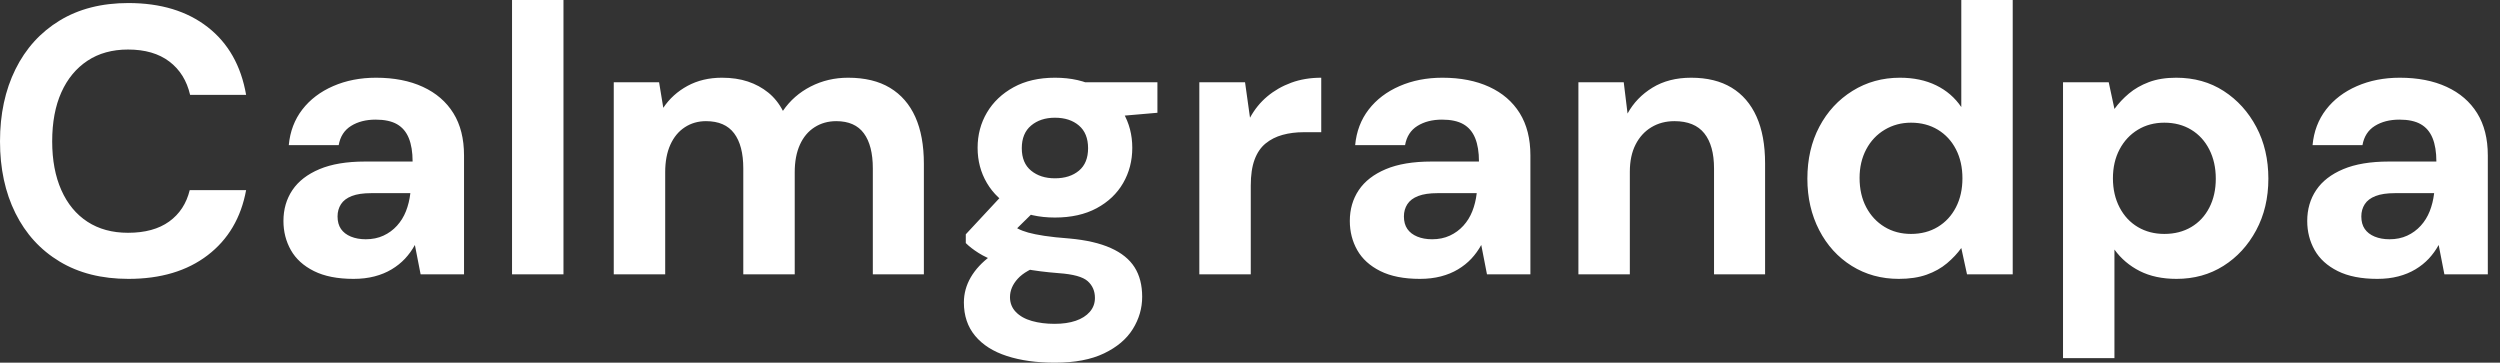
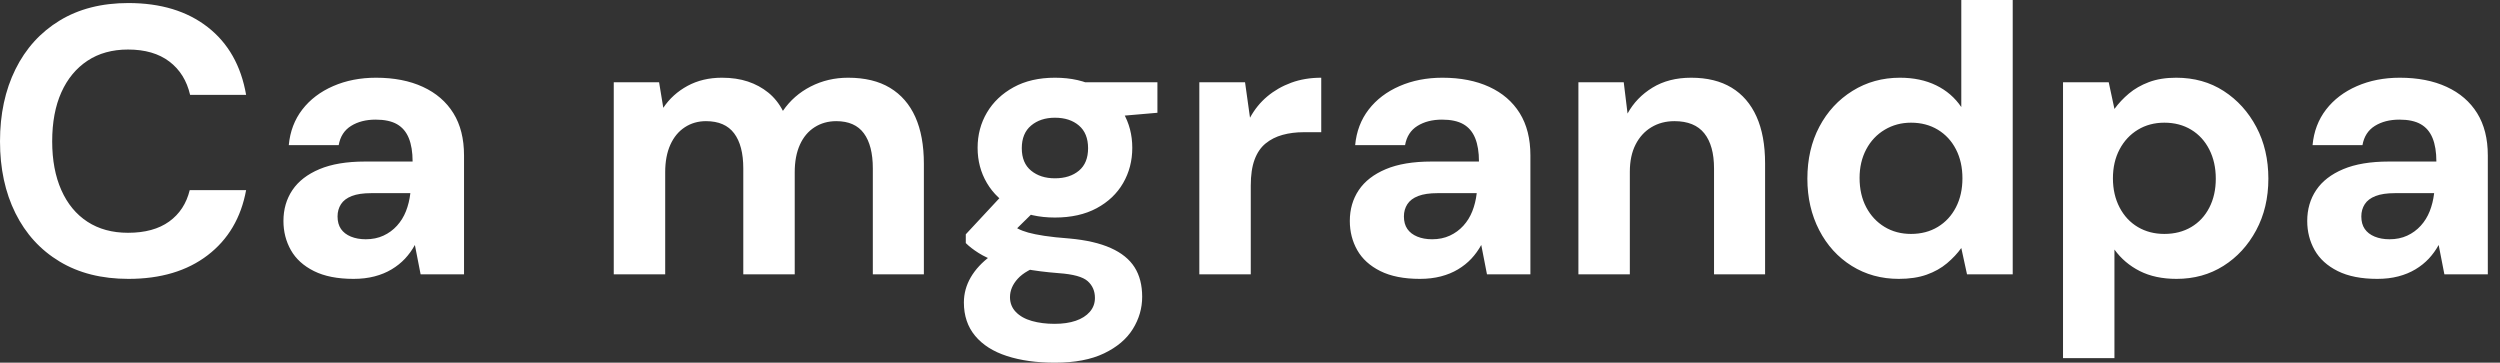
<svg xmlns="http://www.w3.org/2000/svg" baseProfile="full" height="28" version="1.1" viewBox="0 0 193 28" width="193">
  <rect x="0" y="0" width="193" height="28" fill="#333333" stroke="none" />
  <defs />
  <g>
-     <path d="M11.265 21.529Q8.176 21.529 5.956 20.191Q3.735 18.853 2.544 16.456Q1.353 14.059 1.353 10.912Q1.353 7.765 2.544 5.353Q3.735 2.941 5.956 1.588Q8.176 0.235 11.265 0.235Q15.0 0.235 17.382 2.088Q19.765 3.941 20.353 7.324H16.029Q15.647 5.676 14.426 4.75Q13.206 3.824 11.235 3.824Q9.412 3.824 8.103 4.691Q6.794 5.559 6.088 7.132Q5.382 8.706 5.382 10.912Q5.382 13.088 6.088 14.676Q6.794 16.265 8.103 17.118Q9.412 17.971 11.235 17.971Q13.206 17.971 14.412 17.103Q15.618 16.235 16.0 14.676H20.353Q19.765 17.882 17.382 19.706Q15.0 21.529 11.265 21.529Z M28.647 21.529Q26.794 21.529 25.588 20.926Q24.382 20.324 23.809 19.309Q23.235 18.294 23.235 17.059Q23.235 15.706 23.926 14.676Q24.618 13.647 26.015 13.059Q27.412 12.471 29.529 12.471H33.206Q33.206 11.382 32.912 10.662Q32.618 9.941 32.0 9.588Q31.382 9.235 30.353 9.235Q29.235 9.235 28.456 9.721Q27.676 10.206 27.5 11.206H23.647Q23.794 9.618 24.691 8.456Q25.588 7.294 27.074 6.647Q28.559 6.0 30.382 6.0Q32.471 6.0 34.0 6.706Q35.529 7.412 36.353 8.735Q37.176 10.059 37.176 12.0V21.176H33.824L33.382 18.912Q33.059 19.5 32.618 19.971Q32.176 20.441 31.588 20.794Q31.0 21.147 30.265 21.338Q29.529 21.529 28.647 21.529ZM29.588 18.471Q30.353 18.471 30.956 18.191Q31.559 17.912 32.0 17.426Q32.441 16.941 32.691 16.309Q32.941 15.676 33.029 14.941V14.912H30.0Q29.088 14.912 28.515 15.132Q27.941 15.353 27.676 15.765Q27.412 16.176 27.412 16.706Q27.412 17.294 27.676 17.676Q27.941 18.059 28.441 18.265Q28.941 18.471 29.588 18.471Z M40.882 21.176V0.0H44.853V21.176Z M48.735 21.176V6.353H52.235L52.559 8.324Q53.265 7.265 54.426 6.632Q55.588 6.0 57.088 6.0Q58.206 6.0 59.088 6.294Q59.971 6.588 60.662 7.147Q61.353 7.706 61.794 8.559Q62.618 7.353 63.941 6.676Q65.265 6.0 66.824 6.0Q68.765 6.0 70.059 6.779Q71.353 7.559 72.015 9.029Q72.676 10.5 72.676 12.647V21.176H68.735V13.0Q68.735 11.235 68.044 10.294Q67.353 9.353 65.912 9.353Q64.971 9.353 64.235 9.824Q63.5 10.294 63.103 11.176Q62.706 12.059 62.706 13.294V21.176H58.735V13.0Q58.735 11.235 58.029 10.294Q57.324 9.353 55.853 9.353Q54.941 9.353 54.221 9.824Q53.5 10.294 53.103 11.176Q52.706 12.059 52.706 13.294V21.176Z M82.794 28.0Q80.676 28.0 79.088 27.485Q77.5 26.971 76.632 25.926Q75.765 24.882 75.765 23.353Q75.765 22.324 76.294 21.412Q76.824 20.5 77.838 19.75Q78.853 19.0 80.382 18.471L81.882 20.412Q80.529 20.853 79.926 21.515Q79.324 22.176 79.324 22.941Q79.324 23.618 79.779 24.088Q80.235 24.559 81.015 24.779Q81.794 25.0 82.765 25.0Q83.706 25.0 84.397 24.765Q85.088 24.529 85.485 24.074Q85.882 23.618 85.882 23.0Q85.882 22.206 85.324 21.706Q84.765 21.206 83.088 21.088Q81.588 20.971 80.426 20.75Q79.265 20.529 78.382 20.221Q77.5 19.912 76.897 19.529Q76.294 19.147 75.912 18.765V18.088L79.059 14.706L81.912 15.618L78.206 19.265L79.324 17.324Q79.647 17.5 79.956 17.662Q80.265 17.824 80.735 17.956Q81.206 18.088 81.971 18.206Q82.735 18.324 83.912 18.412Q85.853 18.588 87.103 19.147Q88.353 19.706 88.941 20.632Q89.529 21.559 89.529 22.912Q89.529 24.235 88.809 25.397Q88.088 26.559 86.588 27.279Q85.088 28.0 82.794 28.0ZM82.794 16.794Q80.941 16.794 79.603 16.074Q78.265 15.353 77.544 14.132Q76.824 12.912 76.824 11.412Q76.824 9.912 77.544 8.691Q78.265 7.471 79.603 6.735Q80.941 6.0 82.794 6.0Q84.676 6.0 86.015 6.735Q87.353 7.471 88.059 8.691Q88.765 9.912 88.765 11.412Q88.765 12.912 88.059 14.132Q87.353 15.353 86.015 16.074Q84.676 16.794 82.794 16.794ZM82.794 13.765Q83.941 13.765 84.647 13.176Q85.353 12.588 85.353 11.441Q85.353 10.294 84.647 9.691Q83.941 9.088 82.794 9.088Q81.676 9.088 80.956 9.691Q80.235 10.294 80.235 11.441Q80.235 12.588 80.956 13.176Q81.676 13.765 82.794 13.765ZM85.265 9.176 84.618 6.353H90.706V8.706Z M93.941 21.176V6.353H97.471L97.853 9.088Q98.382 8.118 99.191 7.441Q100.0 6.765 101.044 6.382Q102.088 6.0 103.353 6.0V10.206H102.0Q101.118 10.206 100.368 10.412Q99.618 10.618 99.059 11.074Q98.5 11.529 98.206 12.324Q97.912 13.118 97.912 14.324V21.176Z M110.971 21.529Q109.118 21.529 107.912 20.926Q106.706 20.324 106.132 19.309Q105.559 18.294 105.559 17.059Q105.559 15.706 106.25 14.676Q106.941 13.647 108.338 13.059Q109.735 12.471 111.853 12.471H115.529Q115.529 11.382 115.235 10.662Q114.941 9.941 114.324 9.588Q113.706 9.235 112.676 9.235Q111.559 9.235 110.779 9.721Q110.0 10.206 109.824 11.206H105.971Q106.118 9.618 107.015 8.456Q107.912 7.294 109.397 6.647Q110.882 6.0 112.706 6.0Q114.794 6.0 116.324 6.706Q117.853 7.412 118.676 8.735Q119.5 10.059 119.5 12.0V21.176H116.147L115.706 18.912Q115.382 19.5 114.941 19.971Q114.5 20.441 113.912 20.794Q113.324 21.147 112.588 21.338Q111.853 21.529 110.971 21.529ZM111.912 18.471Q112.676 18.471 113.279 18.191Q113.882 17.912 114.324 17.426Q114.765 16.941 115.015 16.309Q115.265 15.676 115.353 14.941V14.912H112.324Q111.412 14.912 110.838 15.132Q110.265 15.353 110.0 15.765Q109.735 16.176 109.735 16.706Q109.735 17.294 110.0 17.676Q110.265 18.059 110.765 18.265Q111.265 18.471 111.912 18.471Z M123.206 21.176V6.353H126.706L127.0 8.765Q127.676 7.529 128.926 6.765Q130.176 6.0 131.912 6.0Q133.765 6.0 135.029 6.765Q136.294 7.529 136.956 9.0Q137.618 10.471 137.618 12.618V21.176H133.676V13.0Q133.676 11.235 132.926 10.294Q132.176 9.353 130.618 9.353Q129.618 9.353 128.838 9.824Q128.059 10.294 127.618 11.162Q127.176 12.029 127.176 13.265V21.176Z M147.941 21.529Q145.912 21.529 144.309 20.529Q142.706 19.529 141.794 17.765Q140.882 16.0 140.882 13.794Q140.882 11.529 141.809 9.779Q142.735 8.029 144.368 7.015Q146.0 6.0 148.029 6.0Q149.618 6.0 150.824 6.588Q152.029 7.176 152.765 8.265V0.0H156.735V21.176H153.206L152.765 19.147Q152.324 19.765 151.662 20.324Q151.0 20.882 150.088 21.206Q149.176 21.529 147.941 21.529ZM148.882 18.059Q150.059 18.059 150.956 17.515Q151.853 16.971 152.353 16.0Q152.853 15.029 152.853 13.765Q152.853 12.5 152.353 11.529Q151.853 10.559 150.956 10.015Q150.059 9.471 148.882 9.471Q147.765 9.471 146.853 10.015Q145.941 10.559 145.426 11.529Q144.912 12.5 144.912 13.735Q144.912 15.029 145.426 16.0Q145.941 16.971 146.838 17.515Q147.735 18.059 148.882 18.059Z M160.618 27.647V6.353H164.147L164.588 8.412Q165.059 7.765 165.706 7.221Q166.353 6.676 167.25 6.338Q168.147 6.0 169.353 6.0Q171.441 6.0 173.029 7.029Q174.618 8.059 175.544 9.809Q176.471 11.559 176.471 13.794Q176.471 16.029 175.529 17.779Q174.588 19.529 173.0 20.529Q171.412 21.529 169.382 21.529Q167.735 21.529 166.544 20.926Q165.353 20.324 164.588 19.265V27.647ZM168.441 18.059Q169.618 18.059 170.515 17.529Q171.412 17.0 171.912 16.029Q172.412 15.059 172.412 13.794Q172.412 12.529 171.912 11.544Q171.412 10.559 170.515 10.015Q169.618 9.471 168.441 9.471Q167.294 9.471 166.397 10.015Q165.5 10.559 164.985 11.529Q164.471 12.5 164.471 13.765Q164.471 15.029 164.985 16.015Q165.5 17.0 166.397 17.529Q167.294 18.059 168.441 18.059Z M184.882 21.529Q183.029 21.529 181.824 20.926Q180.618 20.324 180.044 19.309Q179.471 18.294 179.471 17.059Q179.471 15.706 180.162 14.676Q180.853 13.647 182.25 13.059Q183.647 12.471 185.765 12.471H189.441Q189.441 11.382 189.147 10.662Q188.853 9.941 188.235 9.588Q187.618 9.235 186.588 9.235Q185.471 9.235 184.691 9.721Q183.912 10.206 183.735 11.206H179.882Q180.029 9.618 180.926 8.456Q181.824 7.294 183.309 6.647Q184.794 6.0 186.618 6.0Q188.706 6.0 190.235 6.706Q191.765 7.412 192.588 8.735Q193.412 10.059 193.412 12.0V21.176H190.059L189.618 18.912Q189.294 19.5 188.853 19.971Q188.412 20.441 187.824 20.794Q187.235 21.147 186.5 21.338Q185.765 21.529 184.882 21.529ZM185.824 18.471Q186.588 18.471 187.191 18.191Q187.794 17.912 188.235 17.426Q188.676 16.941 188.926 16.309Q189.176 15.676 189.265 14.941V14.912H186.235Q185.324 14.912 184.75 15.132Q184.176 15.353 183.912 15.765Q183.647 16.176 183.647 16.706Q183.647 17.294 183.912 17.676Q184.176 18.059 184.676 18.265Q185.176 18.471 185.824 18.471Z " fill="rgb(255,255,255)" transform="translate(-1.353, 0)" />
+     <path d="M11.265 21.529Q8.176 21.529 5.956 20.191Q3.735 18.853 2.544 16.456Q1.353 14.059 1.353 10.912Q1.353 7.765 2.544 5.353Q3.735 2.941 5.956 1.588Q8.176 0.235 11.265 0.235Q15.0 0.235 17.382 2.088Q19.765 3.941 20.353 7.324H16.029Q15.647 5.676 14.426 4.75Q13.206 3.824 11.235 3.824Q9.412 3.824 8.103 4.691Q6.794 5.559 6.088 7.132Q5.382 8.706 5.382 10.912Q5.382 13.088 6.088 14.676Q6.794 16.265 8.103 17.118Q9.412 17.971 11.235 17.971Q13.206 17.971 14.412 17.103Q15.618 16.235 16.0 14.676H20.353Q19.765 17.882 17.382 19.706Q15.0 21.529 11.265 21.529Z M28.647 21.529Q26.794 21.529 25.588 20.926Q24.382 20.324 23.809 19.309Q23.235 18.294 23.235 17.059Q23.235 15.706 23.926 14.676Q24.618 13.647 26.015 13.059Q27.412 12.471 29.529 12.471H33.206Q33.206 11.382 32.912 10.662Q32.618 9.941 32.0 9.588Q31.382 9.235 30.353 9.235Q29.235 9.235 28.456 9.721Q27.676 10.206 27.5 11.206H23.647Q23.794 9.618 24.691 8.456Q25.588 7.294 27.074 6.647Q28.559 6.0 30.382 6.0Q32.471 6.0 34.0 6.706Q35.529 7.412 36.353 8.735Q37.176 10.059 37.176 12.0V21.176H33.824L33.382 18.912Q33.059 19.5 32.618 19.971Q32.176 20.441 31.588 20.794Q31.0 21.147 30.265 21.338Q29.529 21.529 28.647 21.529ZM29.588 18.471Q30.353 18.471 30.956 18.191Q31.559 17.912 32.0 17.426Q32.441 16.941 32.691 16.309Q32.941 15.676 33.029 14.941V14.912H30.0Q29.088 14.912 28.515 15.132Q27.941 15.353 27.676 15.765Q27.412 16.176 27.412 16.706Q27.412 17.294 27.676 17.676Q27.941 18.059 28.441 18.265Q28.941 18.471 29.588 18.471Z M40.882 21.176V0.0V21.176Z M48.735 21.176V6.353H52.235L52.559 8.324Q53.265 7.265 54.426 6.632Q55.588 6.0 57.088 6.0Q58.206 6.0 59.088 6.294Q59.971 6.588 60.662 7.147Q61.353 7.706 61.794 8.559Q62.618 7.353 63.941 6.676Q65.265 6.0 66.824 6.0Q68.765 6.0 70.059 6.779Q71.353 7.559 72.015 9.029Q72.676 10.5 72.676 12.647V21.176H68.735V13.0Q68.735 11.235 68.044 10.294Q67.353 9.353 65.912 9.353Q64.971 9.353 64.235 9.824Q63.5 10.294 63.103 11.176Q62.706 12.059 62.706 13.294V21.176H58.735V13.0Q58.735 11.235 58.029 10.294Q57.324 9.353 55.853 9.353Q54.941 9.353 54.221 9.824Q53.5 10.294 53.103 11.176Q52.706 12.059 52.706 13.294V21.176Z M82.794 28.0Q80.676 28.0 79.088 27.485Q77.5 26.971 76.632 25.926Q75.765 24.882 75.765 23.353Q75.765 22.324 76.294 21.412Q76.824 20.5 77.838 19.75Q78.853 19.0 80.382 18.471L81.882 20.412Q80.529 20.853 79.926 21.515Q79.324 22.176 79.324 22.941Q79.324 23.618 79.779 24.088Q80.235 24.559 81.015 24.779Q81.794 25.0 82.765 25.0Q83.706 25.0 84.397 24.765Q85.088 24.529 85.485 24.074Q85.882 23.618 85.882 23.0Q85.882 22.206 85.324 21.706Q84.765 21.206 83.088 21.088Q81.588 20.971 80.426 20.75Q79.265 20.529 78.382 20.221Q77.5 19.912 76.897 19.529Q76.294 19.147 75.912 18.765V18.088L79.059 14.706L81.912 15.618L78.206 19.265L79.324 17.324Q79.647 17.5 79.956 17.662Q80.265 17.824 80.735 17.956Q81.206 18.088 81.971 18.206Q82.735 18.324 83.912 18.412Q85.853 18.588 87.103 19.147Q88.353 19.706 88.941 20.632Q89.529 21.559 89.529 22.912Q89.529 24.235 88.809 25.397Q88.088 26.559 86.588 27.279Q85.088 28.0 82.794 28.0ZM82.794 16.794Q80.941 16.794 79.603 16.074Q78.265 15.353 77.544 14.132Q76.824 12.912 76.824 11.412Q76.824 9.912 77.544 8.691Q78.265 7.471 79.603 6.735Q80.941 6.0 82.794 6.0Q84.676 6.0 86.015 6.735Q87.353 7.471 88.059 8.691Q88.765 9.912 88.765 11.412Q88.765 12.912 88.059 14.132Q87.353 15.353 86.015 16.074Q84.676 16.794 82.794 16.794ZM82.794 13.765Q83.941 13.765 84.647 13.176Q85.353 12.588 85.353 11.441Q85.353 10.294 84.647 9.691Q83.941 9.088 82.794 9.088Q81.676 9.088 80.956 9.691Q80.235 10.294 80.235 11.441Q80.235 12.588 80.956 13.176Q81.676 13.765 82.794 13.765ZM85.265 9.176 84.618 6.353H90.706V8.706Z M93.941 21.176V6.353H97.471L97.853 9.088Q98.382 8.118 99.191 7.441Q100.0 6.765 101.044 6.382Q102.088 6.0 103.353 6.0V10.206H102.0Q101.118 10.206 100.368 10.412Q99.618 10.618 99.059 11.074Q98.5 11.529 98.206 12.324Q97.912 13.118 97.912 14.324V21.176Z M110.971 21.529Q109.118 21.529 107.912 20.926Q106.706 20.324 106.132 19.309Q105.559 18.294 105.559 17.059Q105.559 15.706 106.25 14.676Q106.941 13.647 108.338 13.059Q109.735 12.471 111.853 12.471H115.529Q115.529 11.382 115.235 10.662Q114.941 9.941 114.324 9.588Q113.706 9.235 112.676 9.235Q111.559 9.235 110.779 9.721Q110.0 10.206 109.824 11.206H105.971Q106.118 9.618 107.015 8.456Q107.912 7.294 109.397 6.647Q110.882 6.0 112.706 6.0Q114.794 6.0 116.324 6.706Q117.853 7.412 118.676 8.735Q119.5 10.059 119.5 12.0V21.176H116.147L115.706 18.912Q115.382 19.5 114.941 19.971Q114.5 20.441 113.912 20.794Q113.324 21.147 112.588 21.338Q111.853 21.529 110.971 21.529ZM111.912 18.471Q112.676 18.471 113.279 18.191Q113.882 17.912 114.324 17.426Q114.765 16.941 115.015 16.309Q115.265 15.676 115.353 14.941V14.912H112.324Q111.412 14.912 110.838 15.132Q110.265 15.353 110.0 15.765Q109.735 16.176 109.735 16.706Q109.735 17.294 110.0 17.676Q110.265 18.059 110.765 18.265Q111.265 18.471 111.912 18.471Z M123.206 21.176V6.353H126.706L127.0 8.765Q127.676 7.529 128.926 6.765Q130.176 6.0 131.912 6.0Q133.765 6.0 135.029 6.765Q136.294 7.529 136.956 9.0Q137.618 10.471 137.618 12.618V21.176H133.676V13.0Q133.676 11.235 132.926 10.294Q132.176 9.353 130.618 9.353Q129.618 9.353 128.838 9.824Q128.059 10.294 127.618 11.162Q127.176 12.029 127.176 13.265V21.176Z M147.941 21.529Q145.912 21.529 144.309 20.529Q142.706 19.529 141.794 17.765Q140.882 16.0 140.882 13.794Q140.882 11.529 141.809 9.779Q142.735 8.029 144.368 7.015Q146.0 6.0 148.029 6.0Q149.618 6.0 150.824 6.588Q152.029 7.176 152.765 8.265V0.0H156.735V21.176H153.206L152.765 19.147Q152.324 19.765 151.662 20.324Q151.0 20.882 150.088 21.206Q149.176 21.529 147.941 21.529ZM148.882 18.059Q150.059 18.059 150.956 17.515Q151.853 16.971 152.353 16.0Q152.853 15.029 152.853 13.765Q152.853 12.5 152.353 11.529Q151.853 10.559 150.956 10.015Q150.059 9.471 148.882 9.471Q147.765 9.471 146.853 10.015Q145.941 10.559 145.426 11.529Q144.912 12.5 144.912 13.735Q144.912 15.029 145.426 16.0Q145.941 16.971 146.838 17.515Q147.735 18.059 148.882 18.059Z M160.618 27.647V6.353H164.147L164.588 8.412Q165.059 7.765 165.706 7.221Q166.353 6.676 167.25 6.338Q168.147 6.0 169.353 6.0Q171.441 6.0 173.029 7.029Q174.618 8.059 175.544 9.809Q176.471 11.559 176.471 13.794Q176.471 16.029 175.529 17.779Q174.588 19.529 173.0 20.529Q171.412 21.529 169.382 21.529Q167.735 21.529 166.544 20.926Q165.353 20.324 164.588 19.265V27.647ZM168.441 18.059Q169.618 18.059 170.515 17.529Q171.412 17.0 171.912 16.029Q172.412 15.059 172.412 13.794Q172.412 12.529 171.912 11.544Q171.412 10.559 170.515 10.015Q169.618 9.471 168.441 9.471Q167.294 9.471 166.397 10.015Q165.5 10.559 164.985 11.529Q164.471 12.5 164.471 13.765Q164.471 15.029 164.985 16.015Q165.5 17.0 166.397 17.529Q167.294 18.059 168.441 18.059Z M184.882 21.529Q183.029 21.529 181.824 20.926Q180.618 20.324 180.044 19.309Q179.471 18.294 179.471 17.059Q179.471 15.706 180.162 14.676Q180.853 13.647 182.25 13.059Q183.647 12.471 185.765 12.471H189.441Q189.441 11.382 189.147 10.662Q188.853 9.941 188.235 9.588Q187.618 9.235 186.588 9.235Q185.471 9.235 184.691 9.721Q183.912 10.206 183.735 11.206H179.882Q180.029 9.618 180.926 8.456Q181.824 7.294 183.309 6.647Q184.794 6.0 186.618 6.0Q188.706 6.0 190.235 6.706Q191.765 7.412 192.588 8.735Q193.412 10.059 193.412 12.0V21.176H190.059L189.618 18.912Q189.294 19.5 188.853 19.971Q188.412 20.441 187.824 20.794Q187.235 21.147 186.5 21.338Q185.765 21.529 184.882 21.529ZM185.824 18.471Q186.588 18.471 187.191 18.191Q187.794 17.912 188.235 17.426Q188.676 16.941 188.926 16.309Q189.176 15.676 189.265 14.941V14.912H186.235Q185.324 14.912 184.75 15.132Q184.176 15.353 183.912 15.765Q183.647 16.176 183.647 16.706Q183.647 17.294 183.912 17.676Q184.176 18.059 184.676 18.265Q185.176 18.471 185.824 18.471Z " fill="rgb(255,255,255)" transform="translate(-1.353, 0)" />
  </g>
</svg>